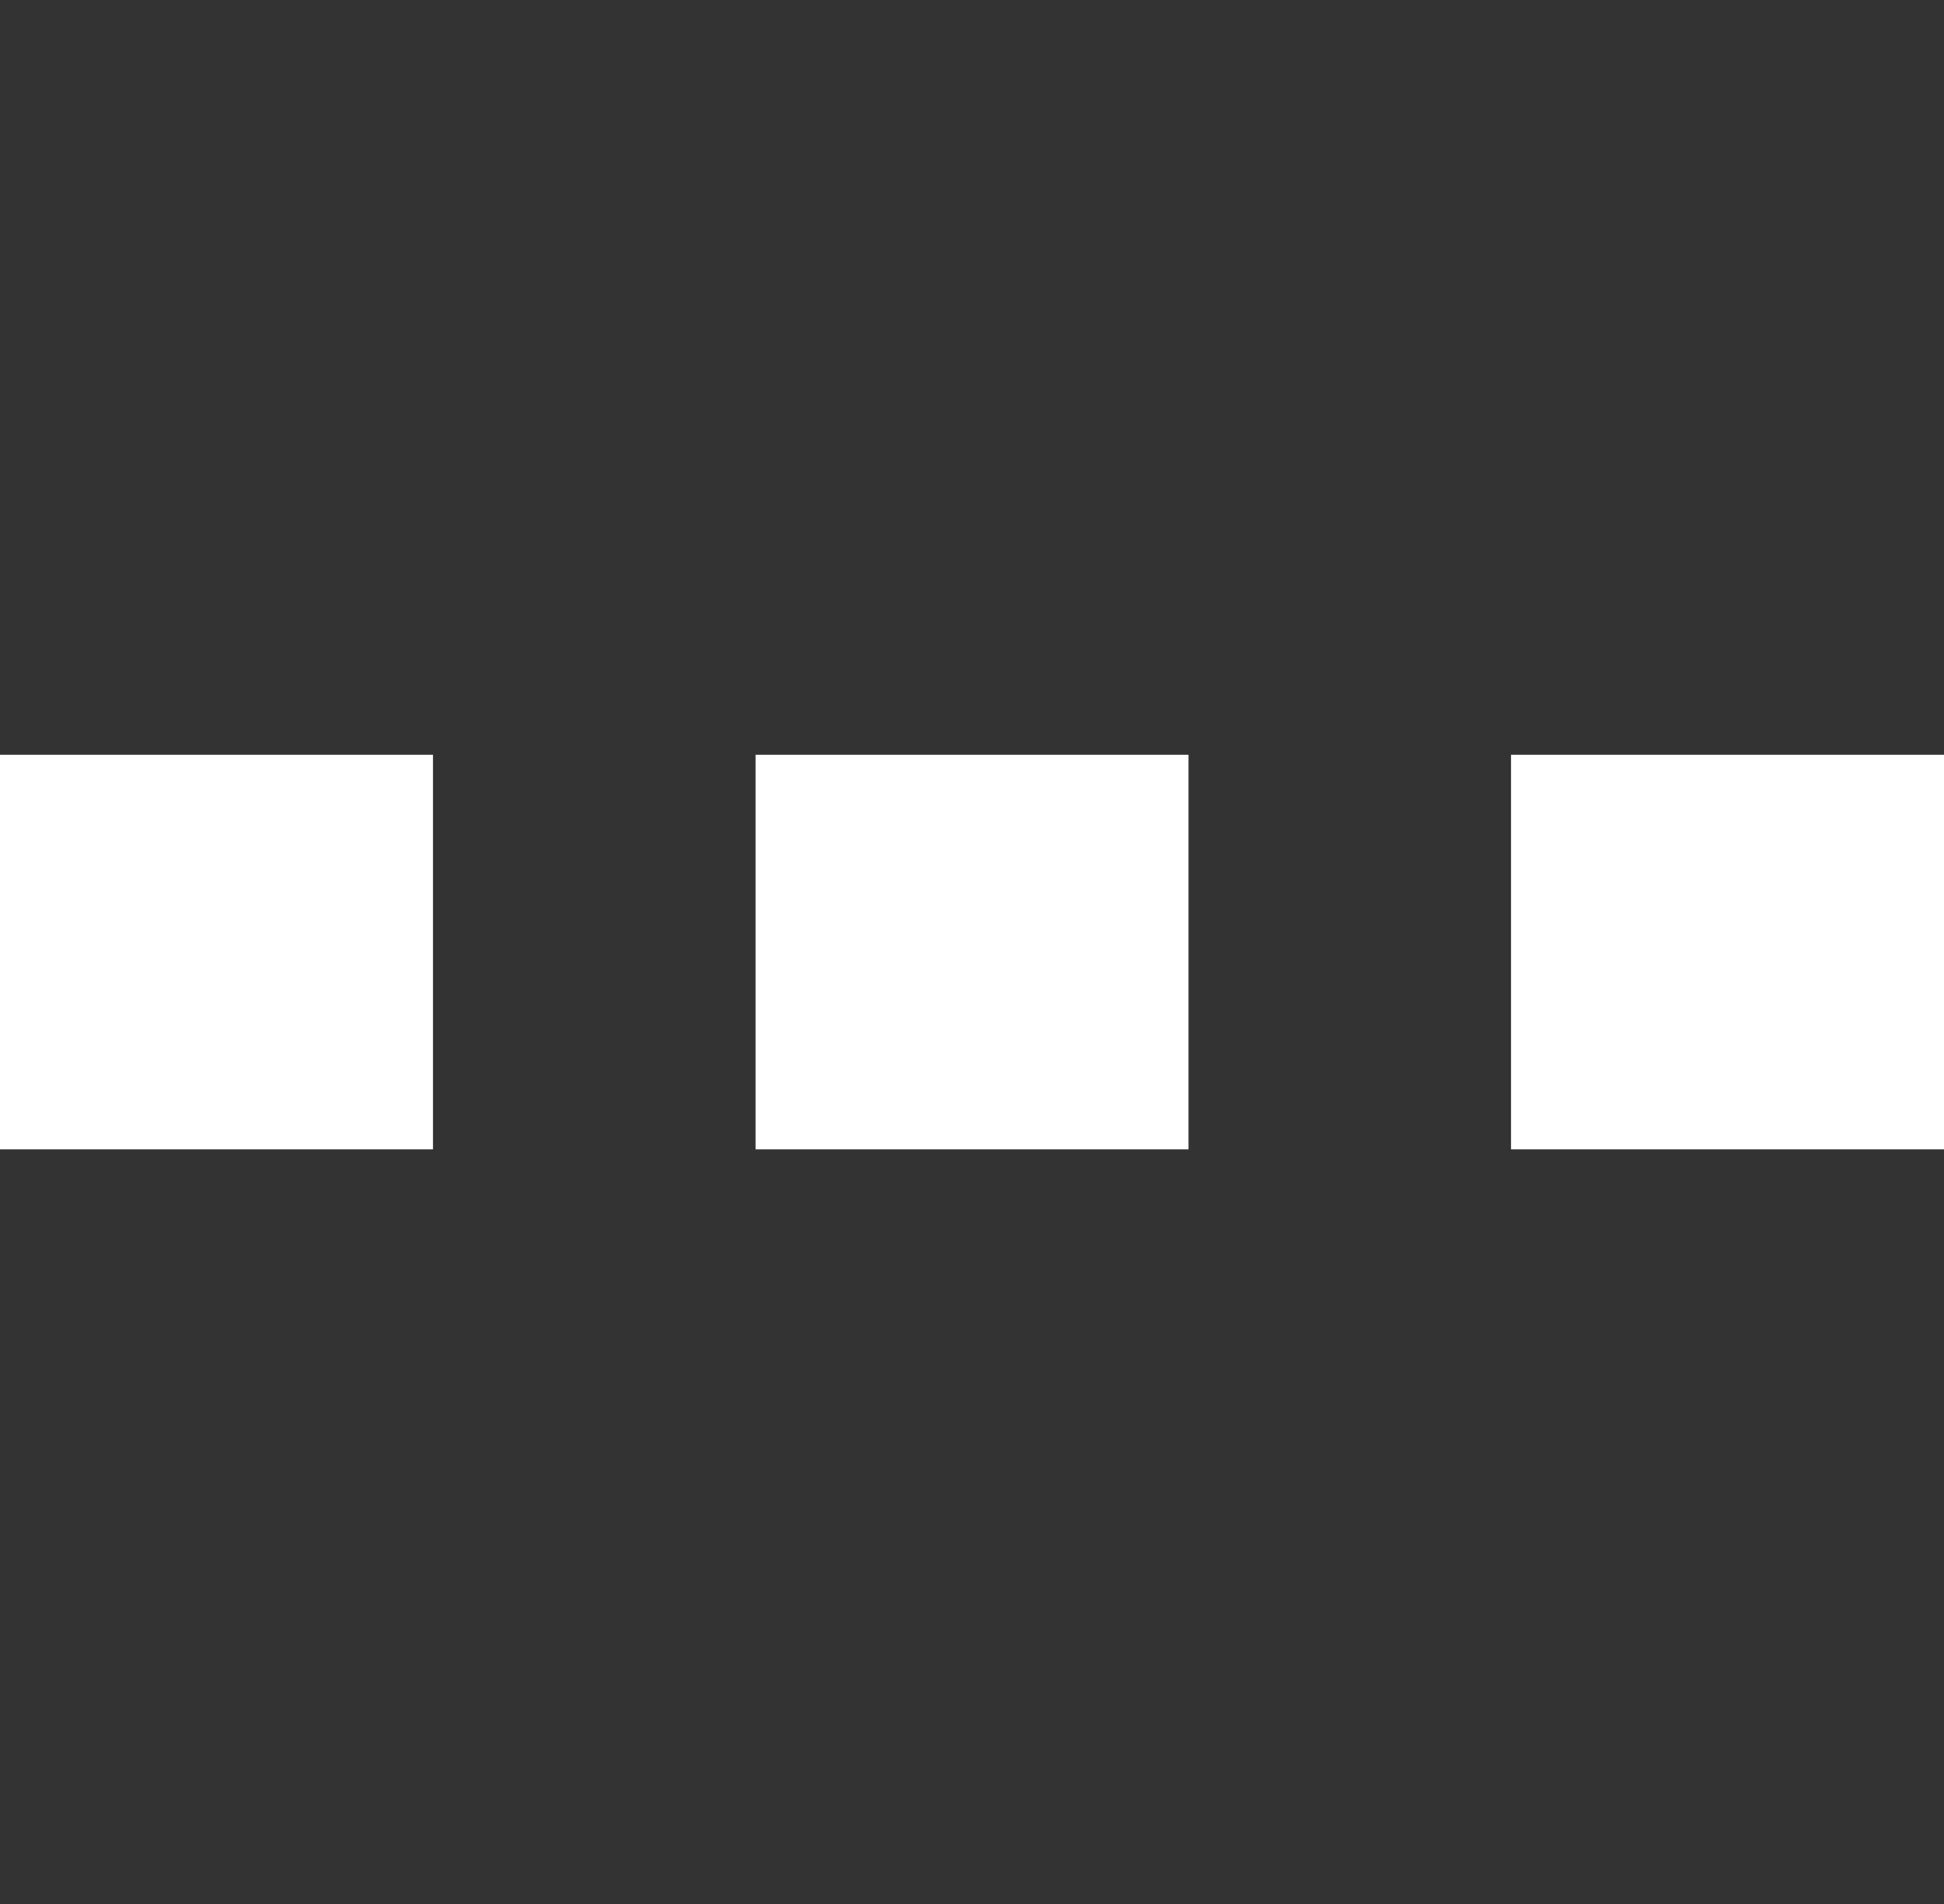
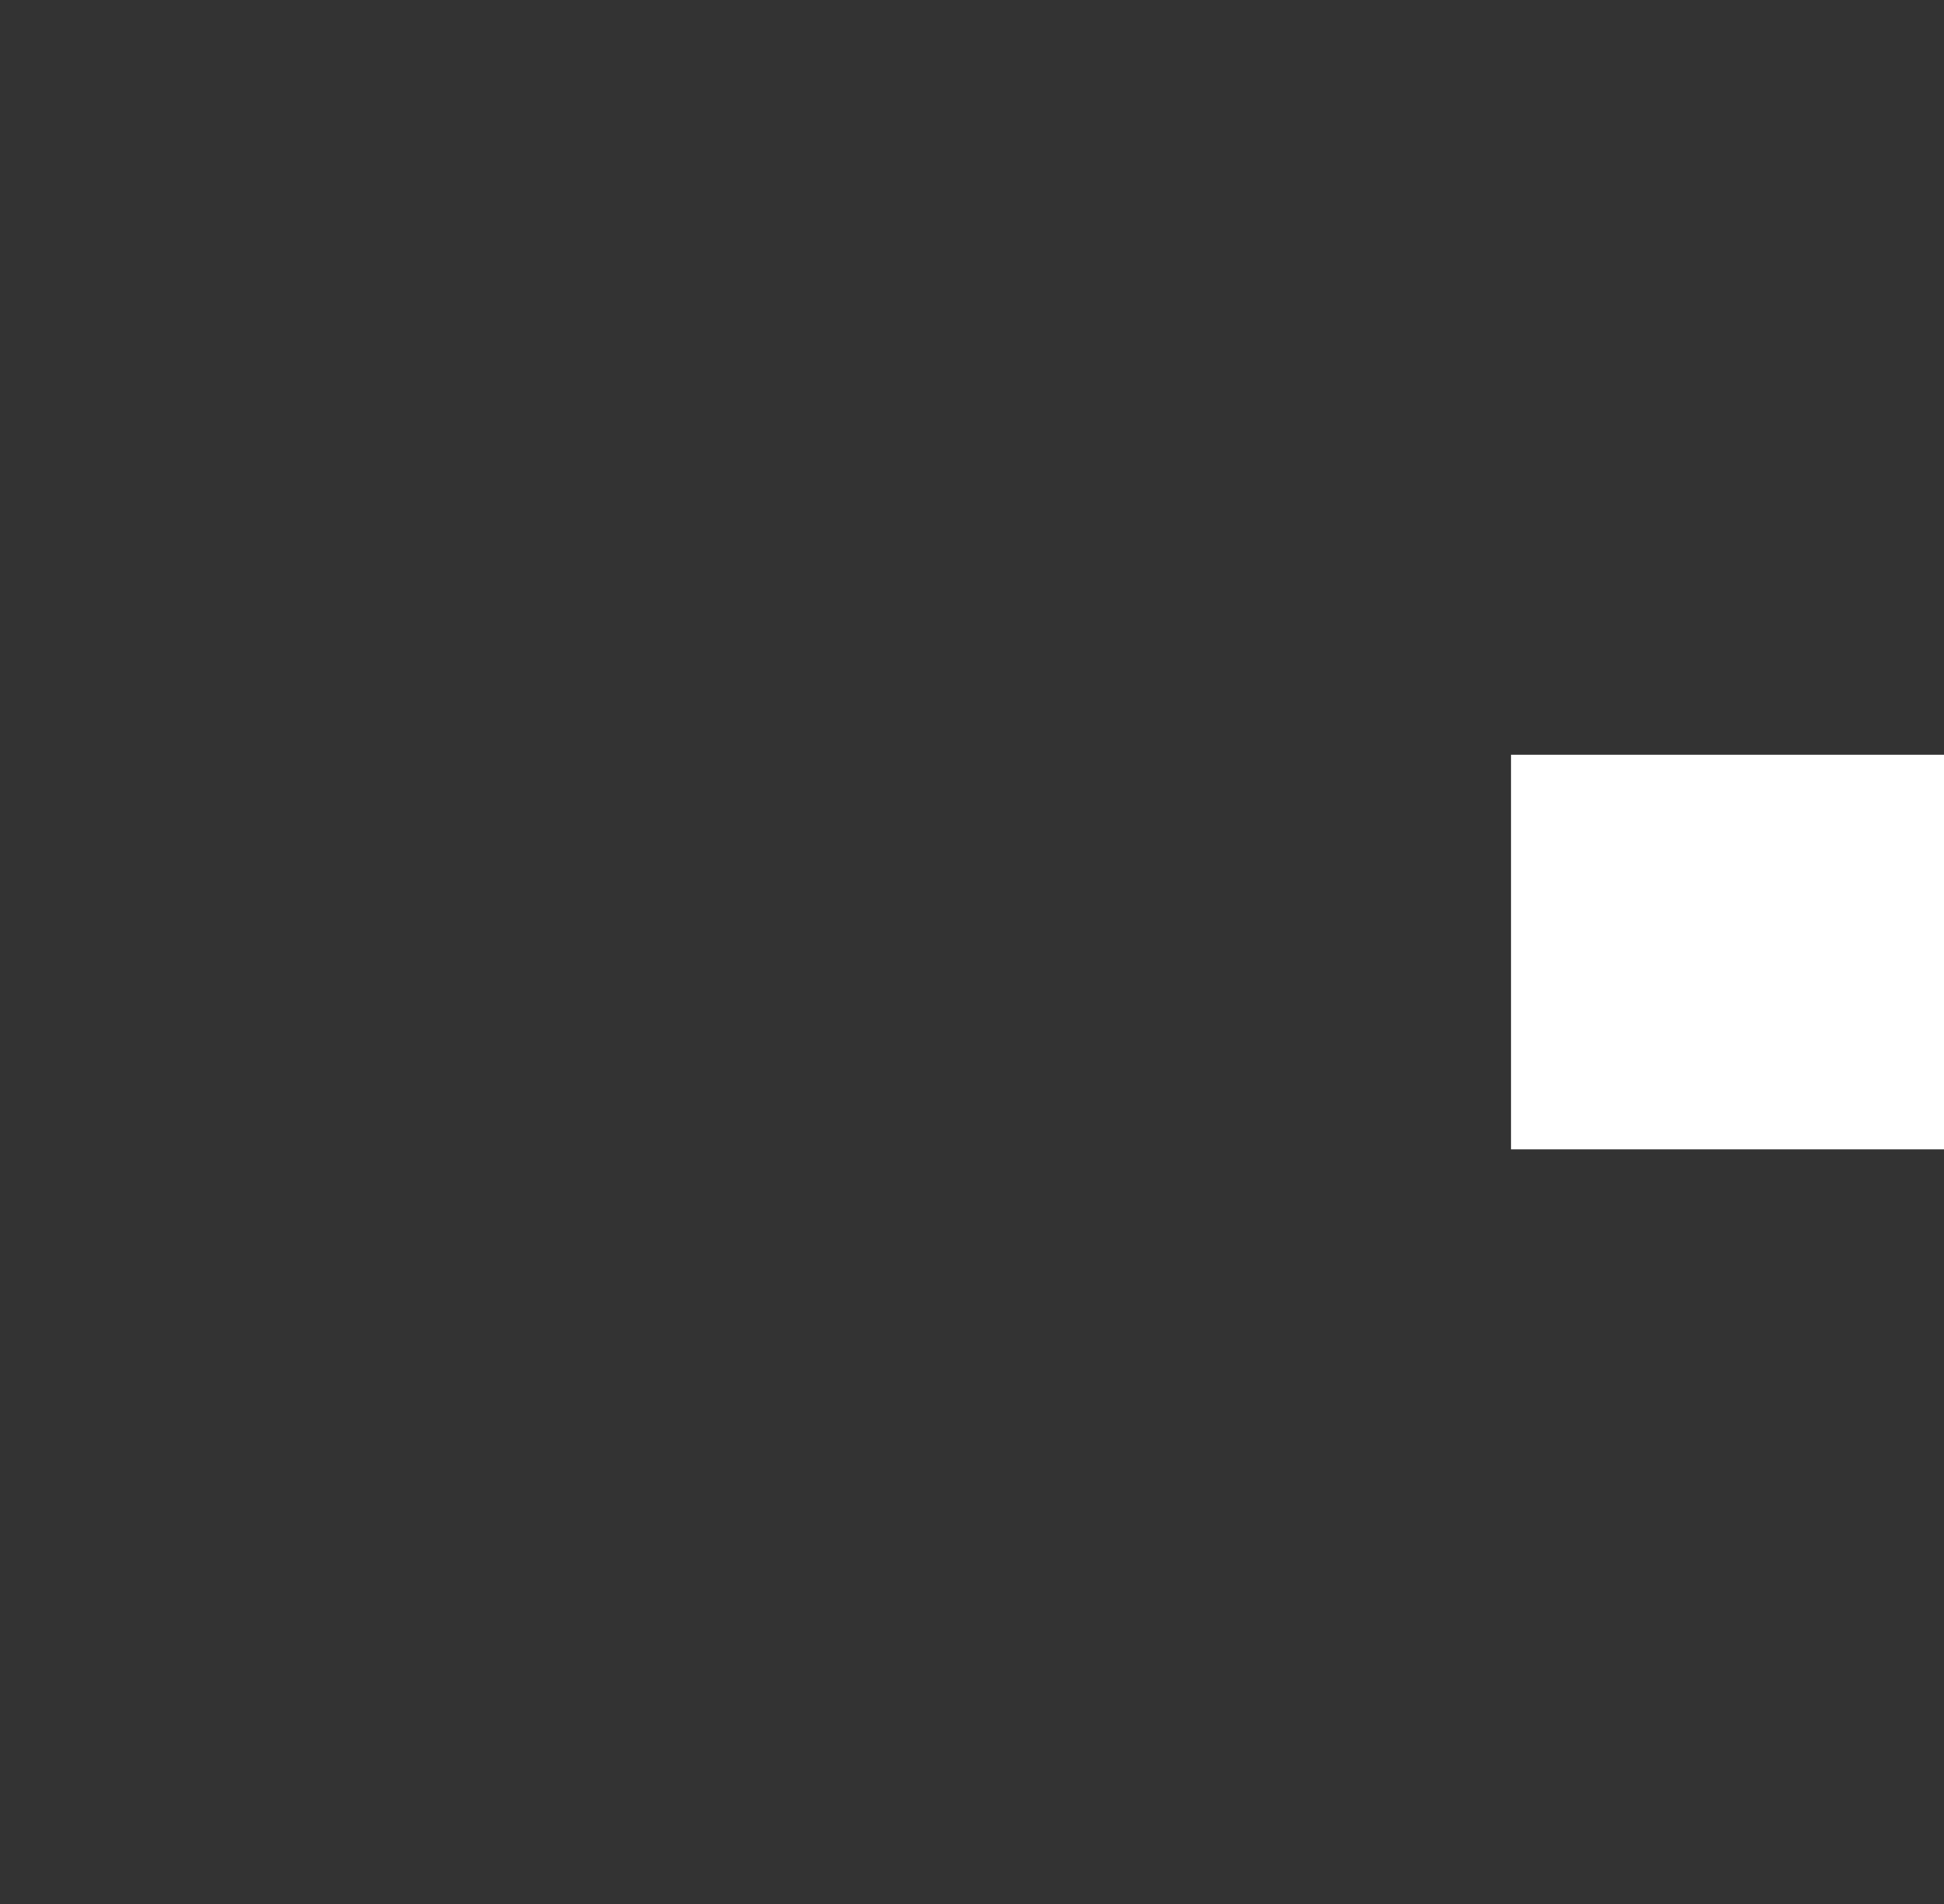
<svg xmlns="http://www.w3.org/2000/svg" height="31" viewBox="0 0 31.644 31" width="31.644">
  <rect x="0" y="0" width="31.644" height="31" fill="#333333" stroke="none" />
  <g fill="#fff">
-     <path d="m7.048 18.712h-7.048v-6.424h7.048z" />
-     <path d="m19.346 18.712h-7.047v-6.424h7.047z" />
-     <path d="m31.644 18.712h-7.048v-6.424h7.048z" />
+     <path d="m31.644 18.712h-7.048v-6.424h7.048" />
  </g>
</svg>